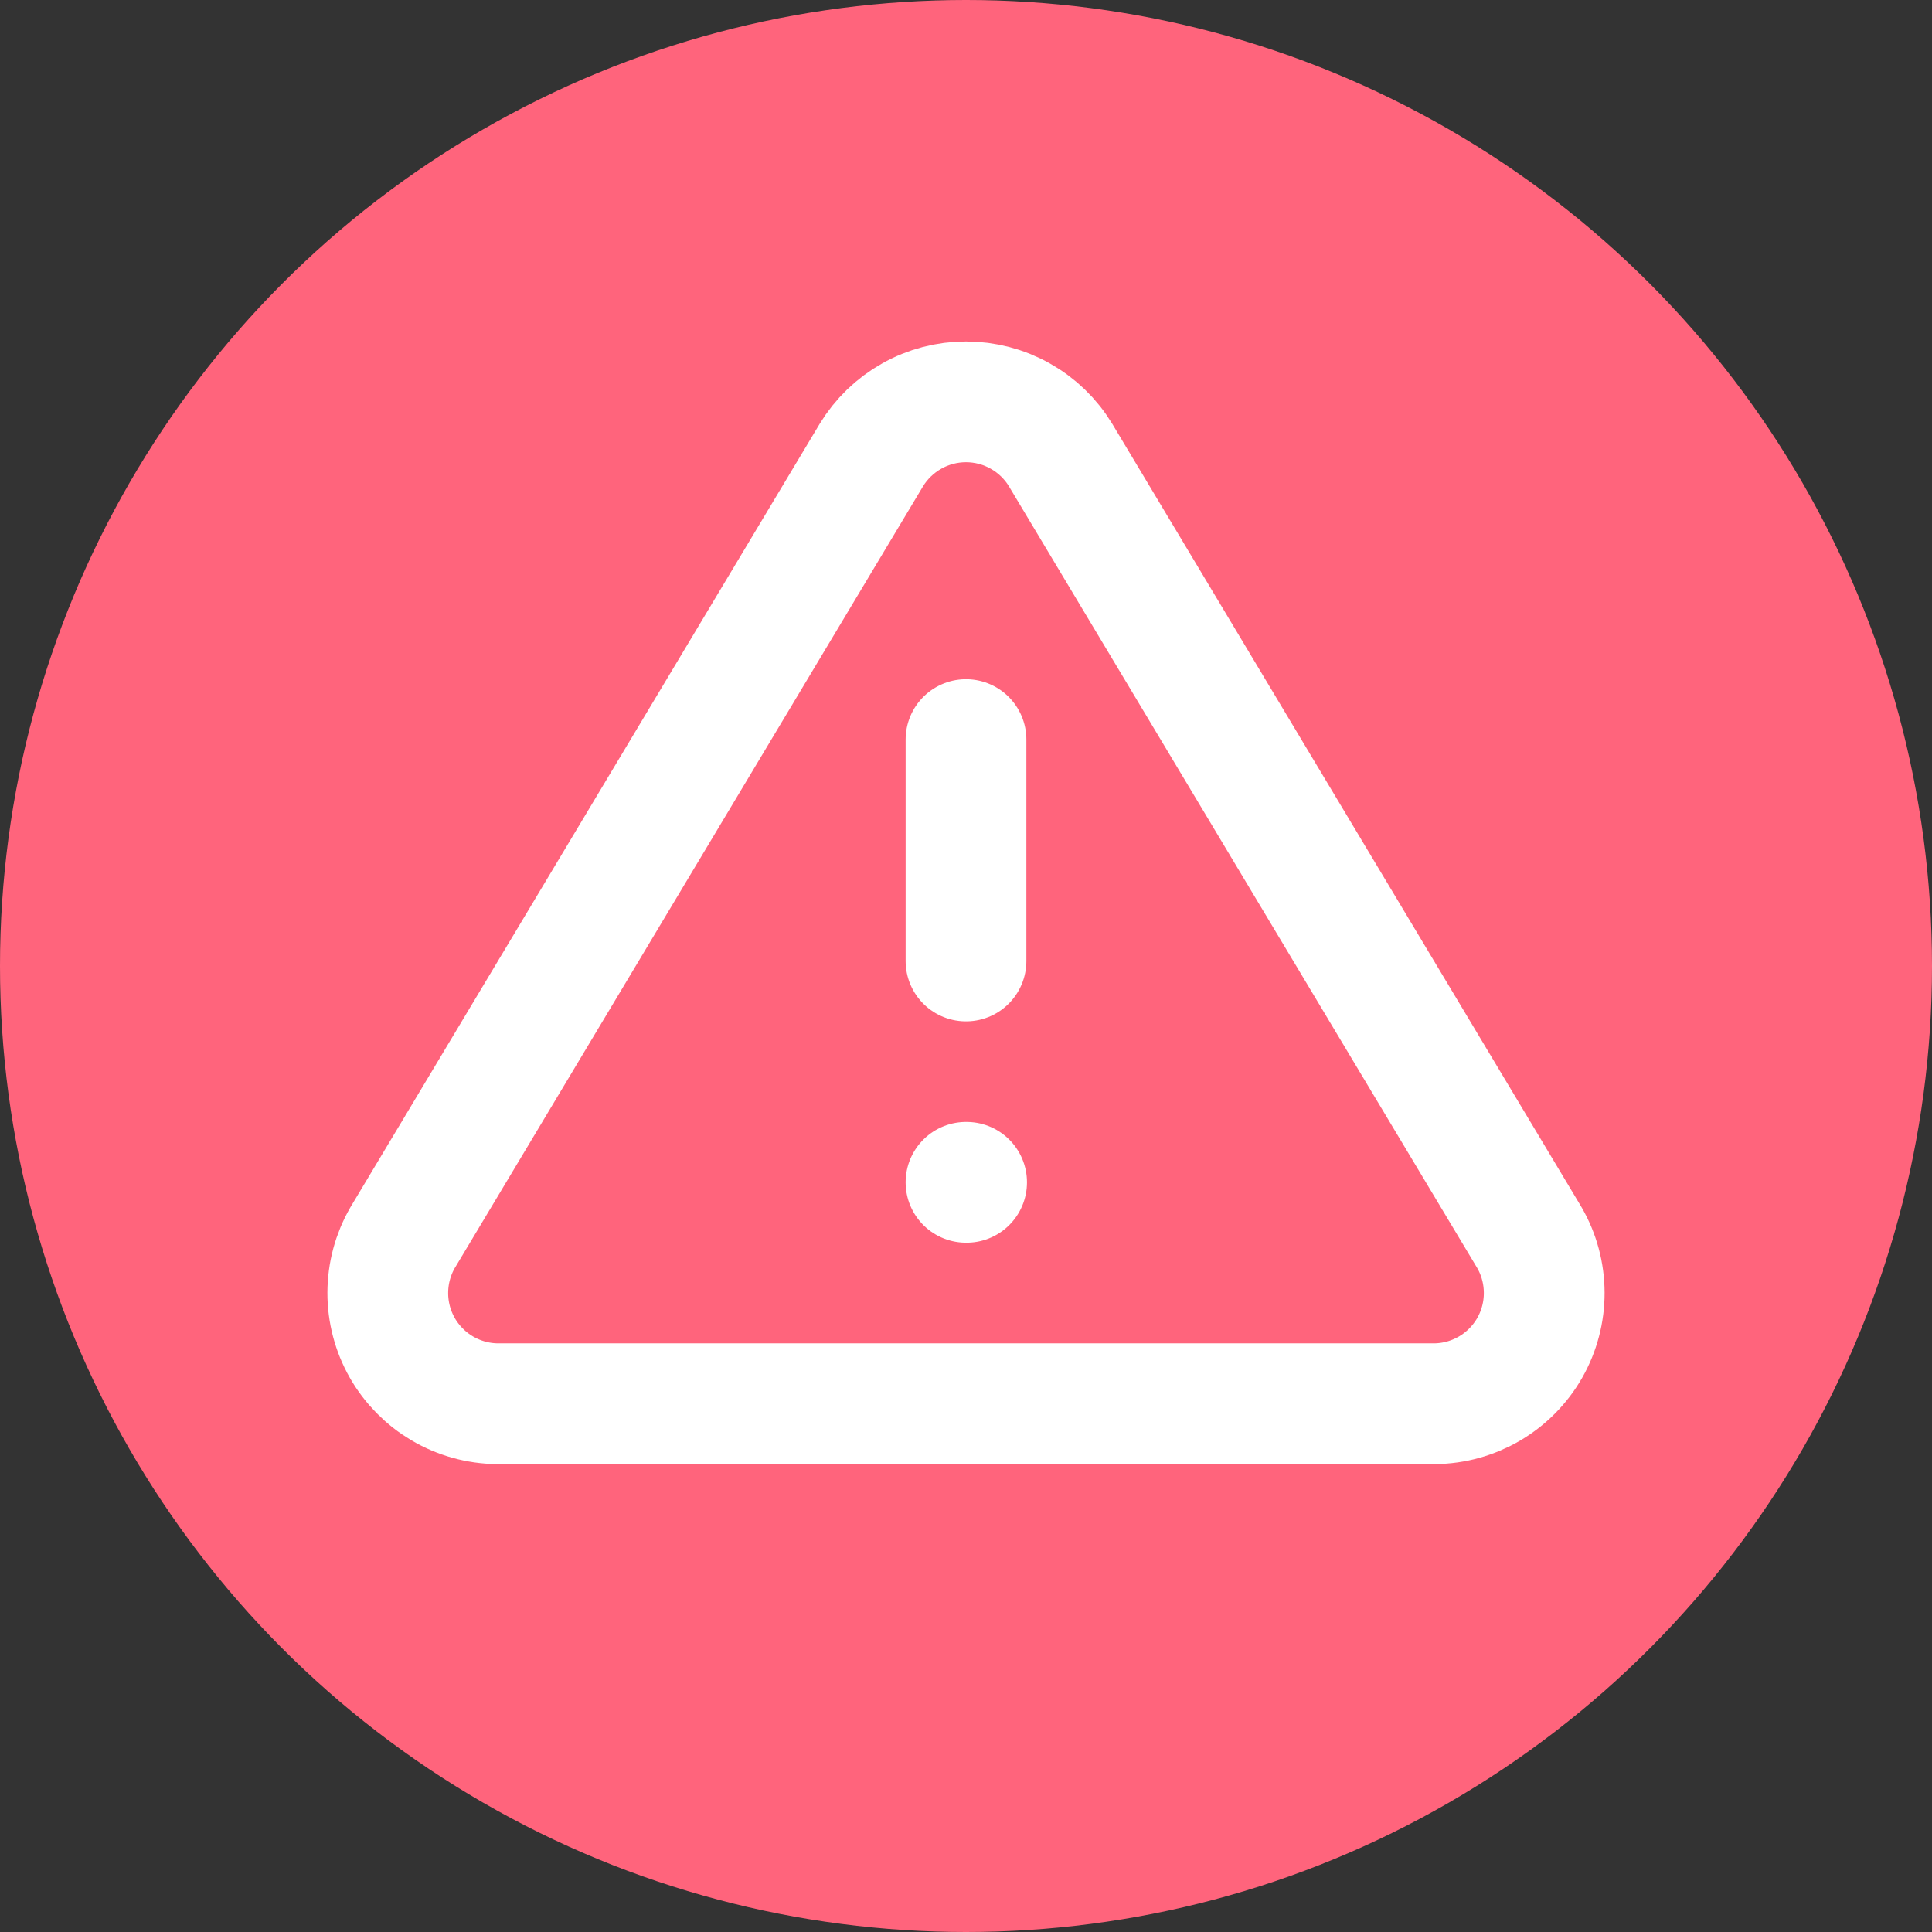
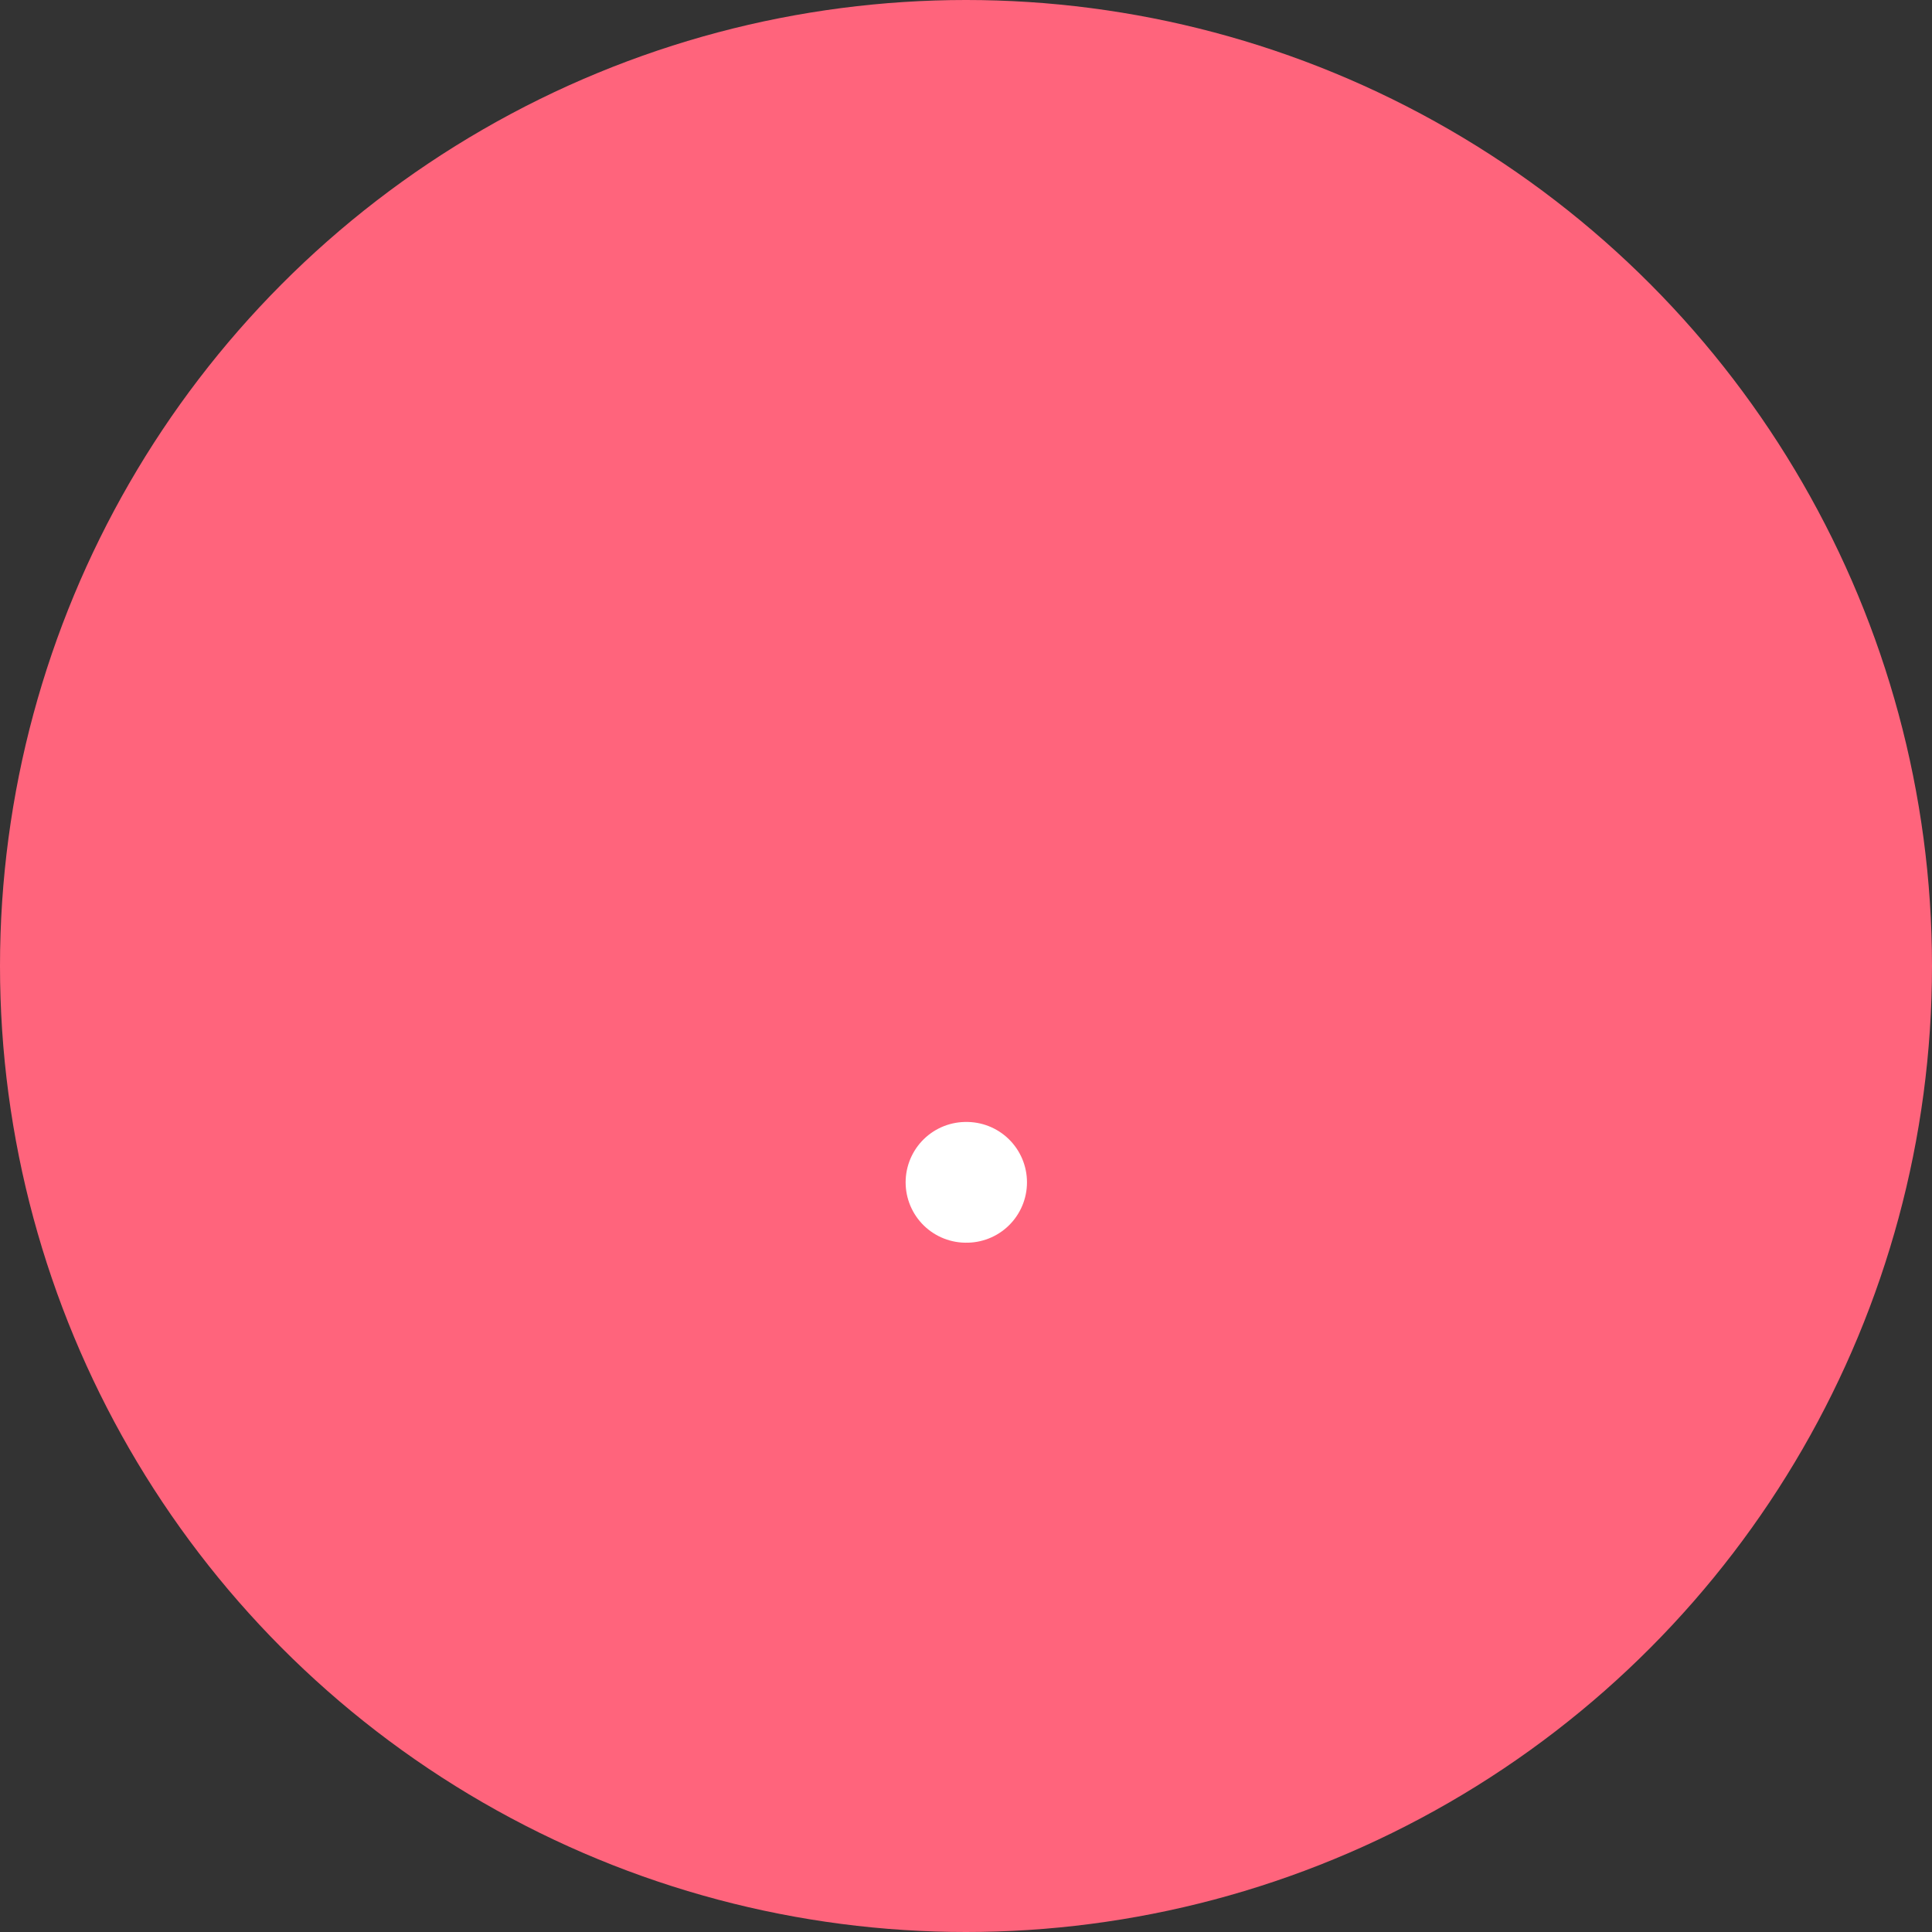
<svg xmlns="http://www.w3.org/2000/svg" width="32" height="32" viewBox="0 0 32 32" fill="none">
  <rect x="0" y="0" width="32" height="32" fill="#333333" stroke="none" />
  <circle cx="16" cy="16" r="16" transform="rotate(-180 16 16)" fill="#FF647C" />
-   <path d="M14.432 7.538L6.668 20.5C6.508 20.777 6.424 21.091 6.423 21.412C6.422 21.732 6.505 22.047 6.663 22.325C6.822 22.603 7.05 22.834 7.326 22.997C7.602 23.159 7.916 23.247 8.236 23.25H23.764C24.084 23.247 24.398 23.159 24.674 22.997C24.95 22.834 25.178 22.603 25.337 22.325C25.495 22.047 25.578 21.732 25.577 21.412C25.576 21.091 25.492 20.777 25.332 20.5L17.567 7.538C17.404 7.269 17.174 7.046 16.899 6.892C16.625 6.737 16.315 6.656 16 6.656C15.685 6.656 15.375 6.737 15.101 6.892C14.826 7.046 14.596 7.269 14.432 7.538V7.538Z" stroke="white" stroke-width="2" stroke-linecap="round" stroke-linejoin="round" />
-   <path d="M16 12.25V15.917" stroke="white" stroke-width="2" stroke-linecap="round" stroke-linejoin="round" />
  <path d="M16 19.583H16.01" stroke="white" stroke-width="2" stroke-linecap="round" stroke-linejoin="round" />
</svg>